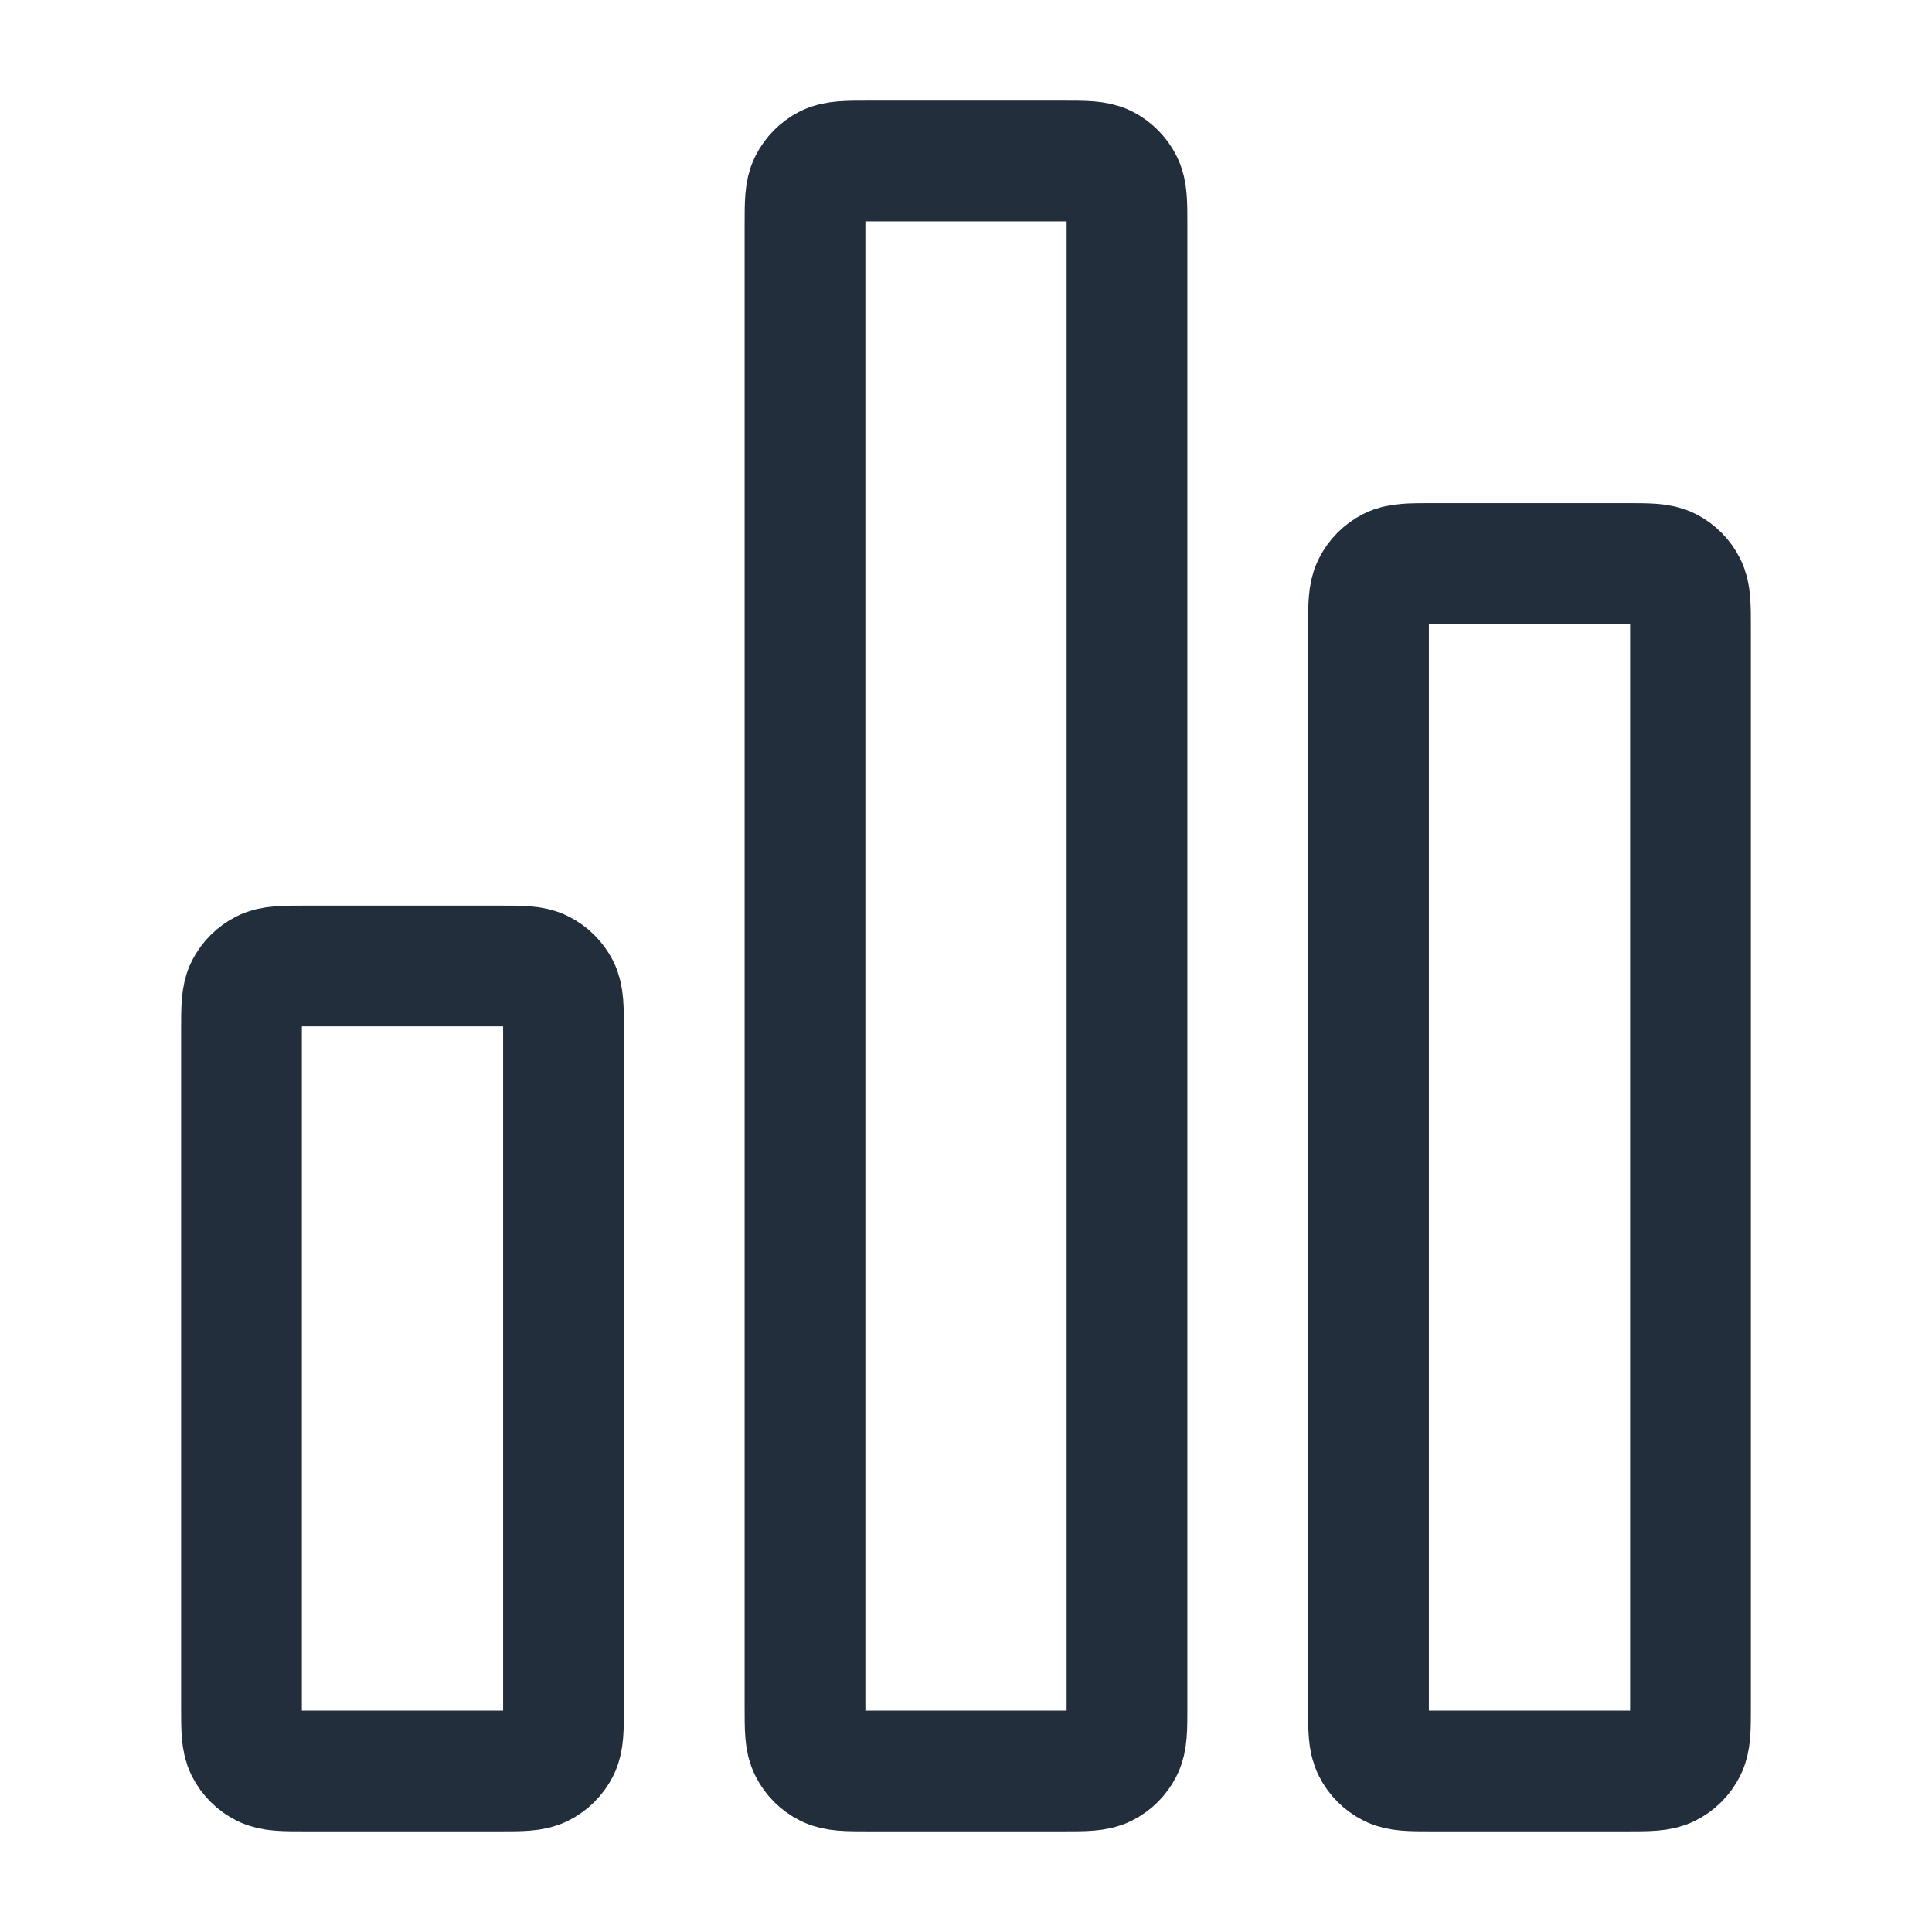
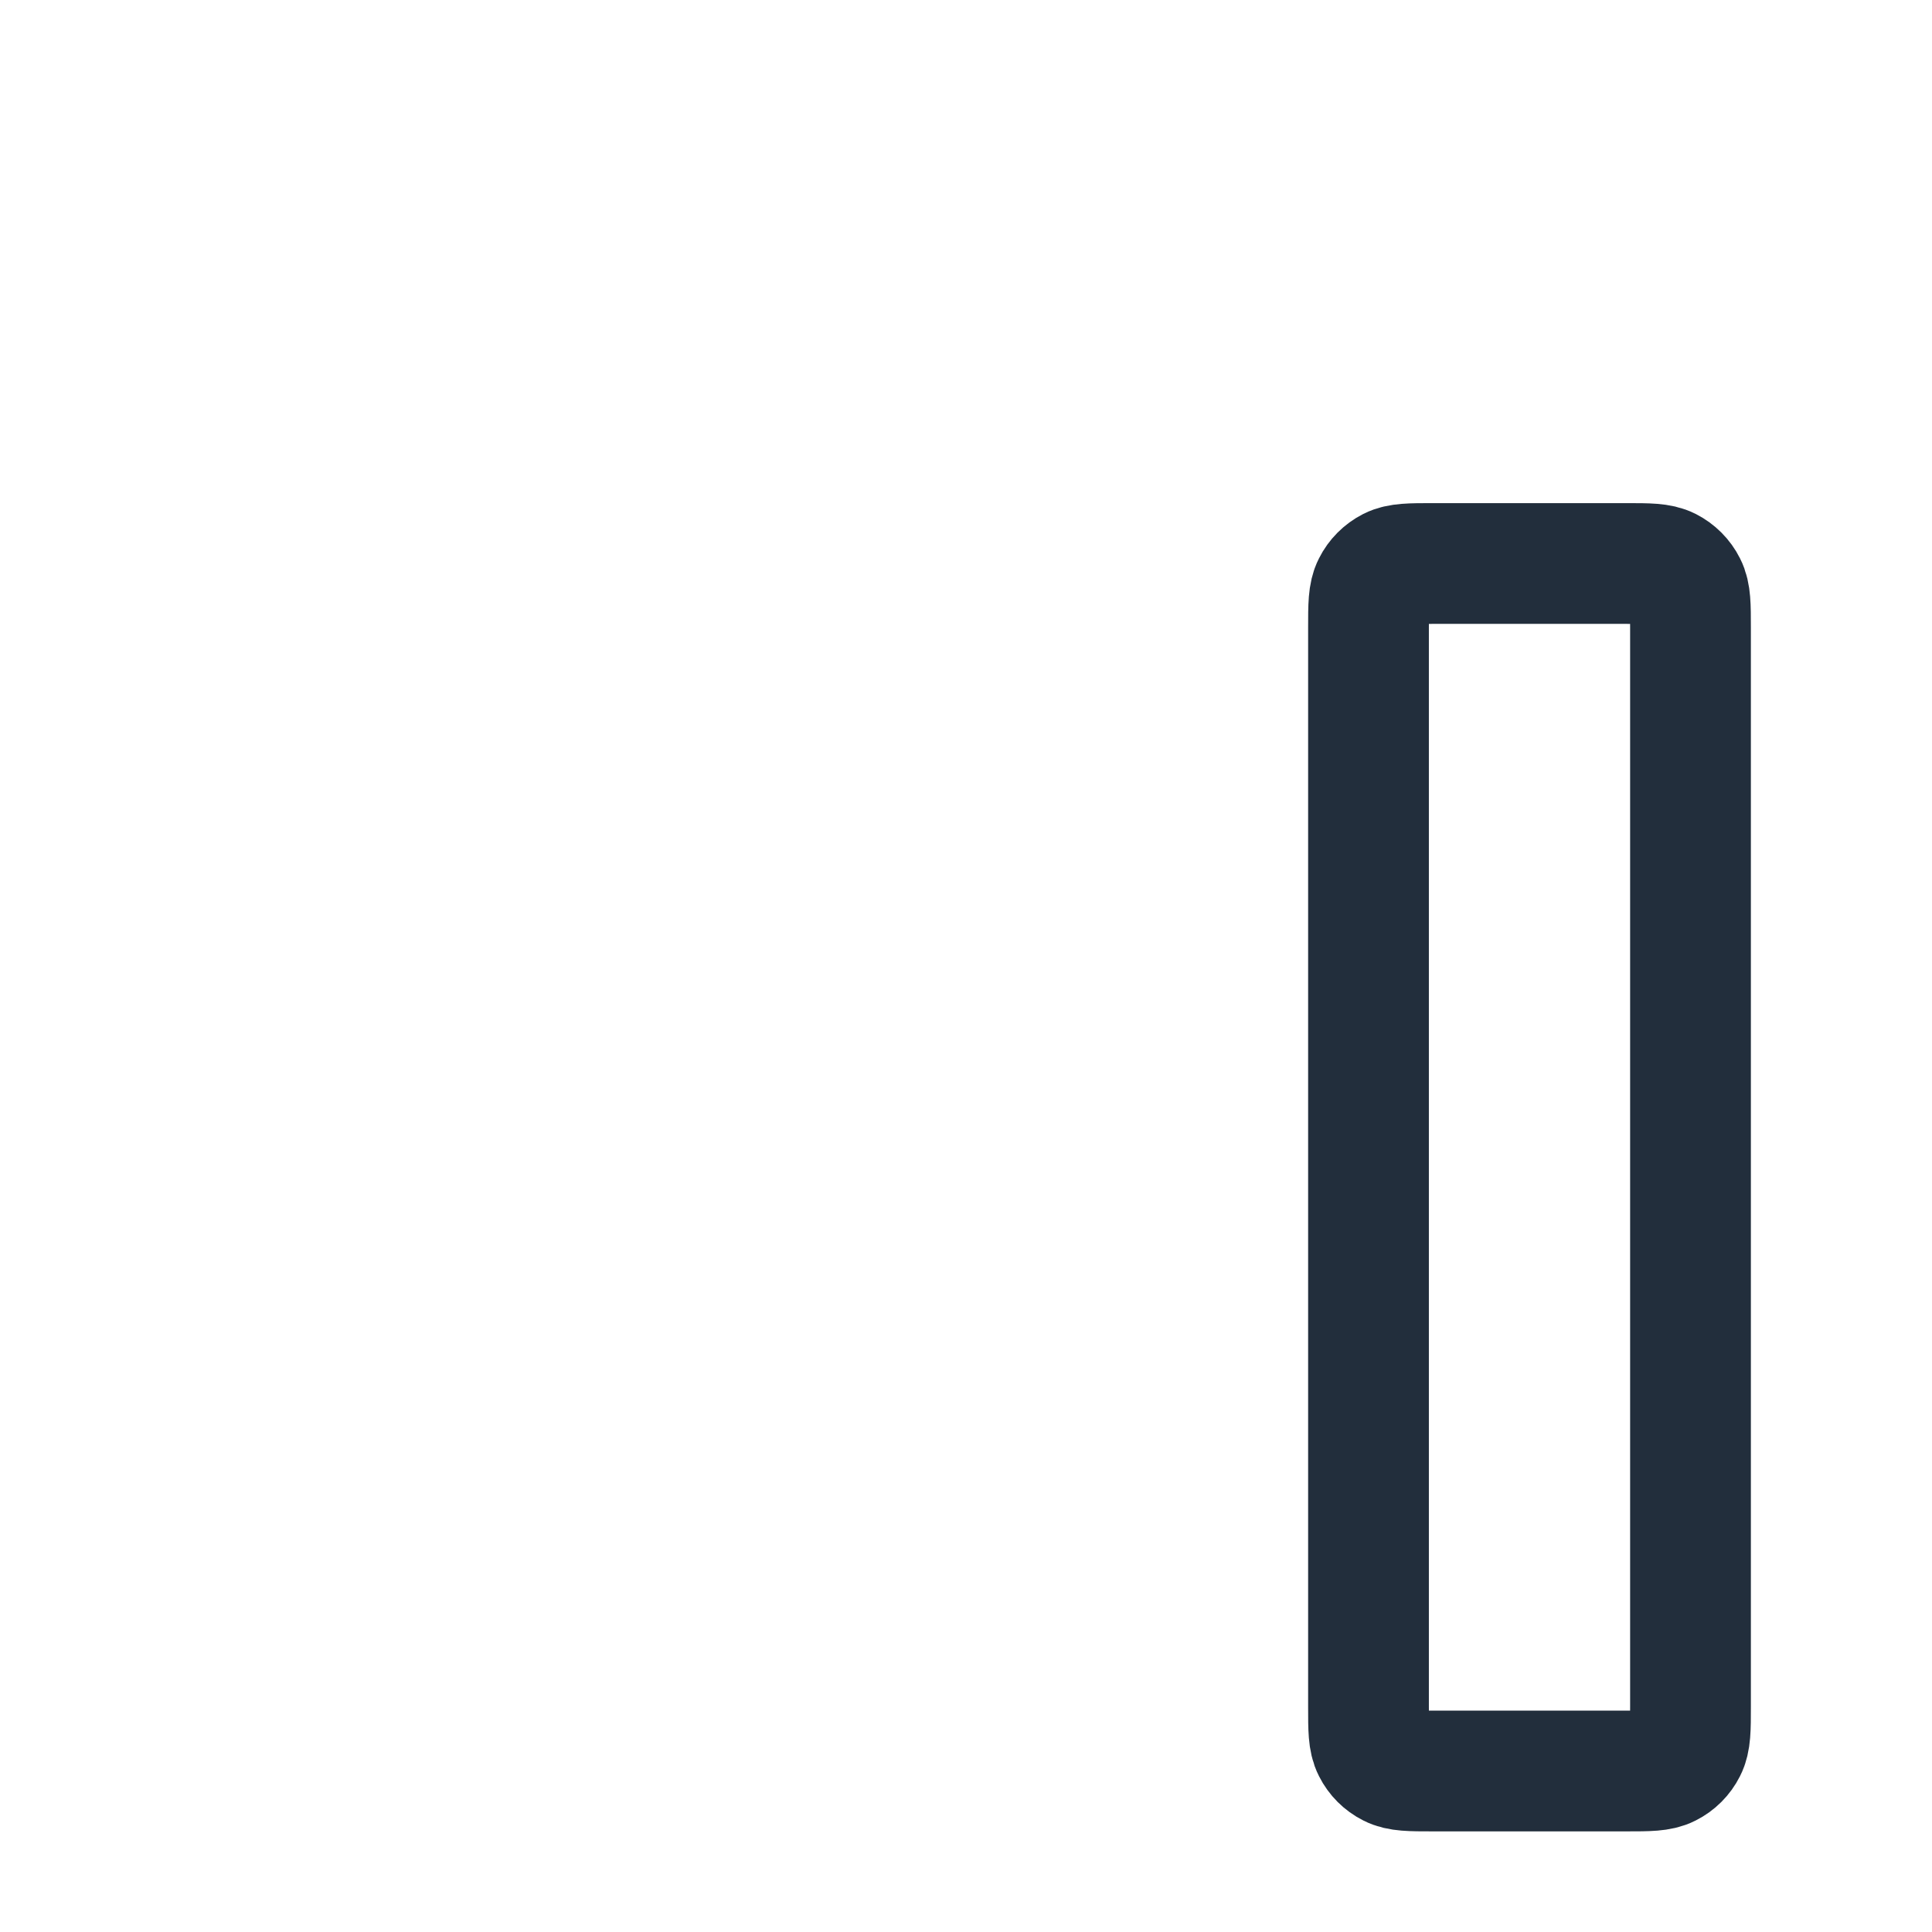
<svg xmlns="http://www.w3.org/2000/svg" width="24" height="24" viewBox="0 0 24 24" fill="none">
-   <path d="M13.2 2H10.8C10.52 2 10.38 2 10.273 2.054C10.179 2.102 10.102 2.179 10.055 2.273C10 2.38 10 2.52 10 2.8V21.2C10 21.48 10 21.62 10.055 21.727C10.102 21.821 10.179 21.898 10.273 21.945C10.38 22 10.52 22 10.8 22H13.2C13.48 22 13.62 22 13.727 21.945C13.821 21.898 13.898 21.821 13.945 21.727C14 21.62 14 21.48 14 21.2V2.8C14 2.52 14 2.38 13.945 2.273C13.898 2.179 13.821 2.102 13.727 2.054C13.62 2 13.48 2 13.2 2Z" stroke="#222E3C" stroke-width="1.5" stroke-linecap="round" />
-   <path d="M6.2 12H3.8C3.52 12 3.38 12 3.273 12.055C3.179 12.102 3.102 12.179 3.054 12.273C3 12.38 3 12.52 3 12.8V21.2C3 21.48 3 21.62 3.054 21.727C3.102 21.821 3.179 21.898 3.273 21.945C3.38 22 3.52 22 3.8 22H6.2C6.48 22 6.62 22 6.727 21.945C6.821 21.898 6.898 21.821 6.946 21.727C7 21.62 7 21.48 7 21.2V12.8C7 12.52 7 12.38 6.946 12.273C6.898 12.179 6.821 12.102 6.727 12.055C6.62 12 6.48 12 6.2 12Z" stroke="#222E3C" stroke-width="1.5" stroke-linecap="round" />
  <path d="M20.2 7H17.8C17.52 7 17.38 7 17.273 7.054C17.179 7.102 17.102 7.179 17.055 7.273C17 7.38 17 7.52 17 7.8V21.2C17 21.48 17 21.62 17.055 21.727C17.102 21.821 17.179 21.898 17.273 21.945C17.38 22 17.52 22 17.8 22H20.2C20.48 22 20.62 22 20.727 21.945C20.821 21.898 20.898 21.821 20.945 21.727C21 21.62 21 21.48 21 21.2V7.8C21 7.52 21 7.38 20.945 7.273C20.898 7.179 20.821 7.102 20.727 7.054C20.62 7 20.48 7 20.2 7Z" stroke="#222E3C" stroke-width="1.5" stroke-linecap="round" />
</svg>